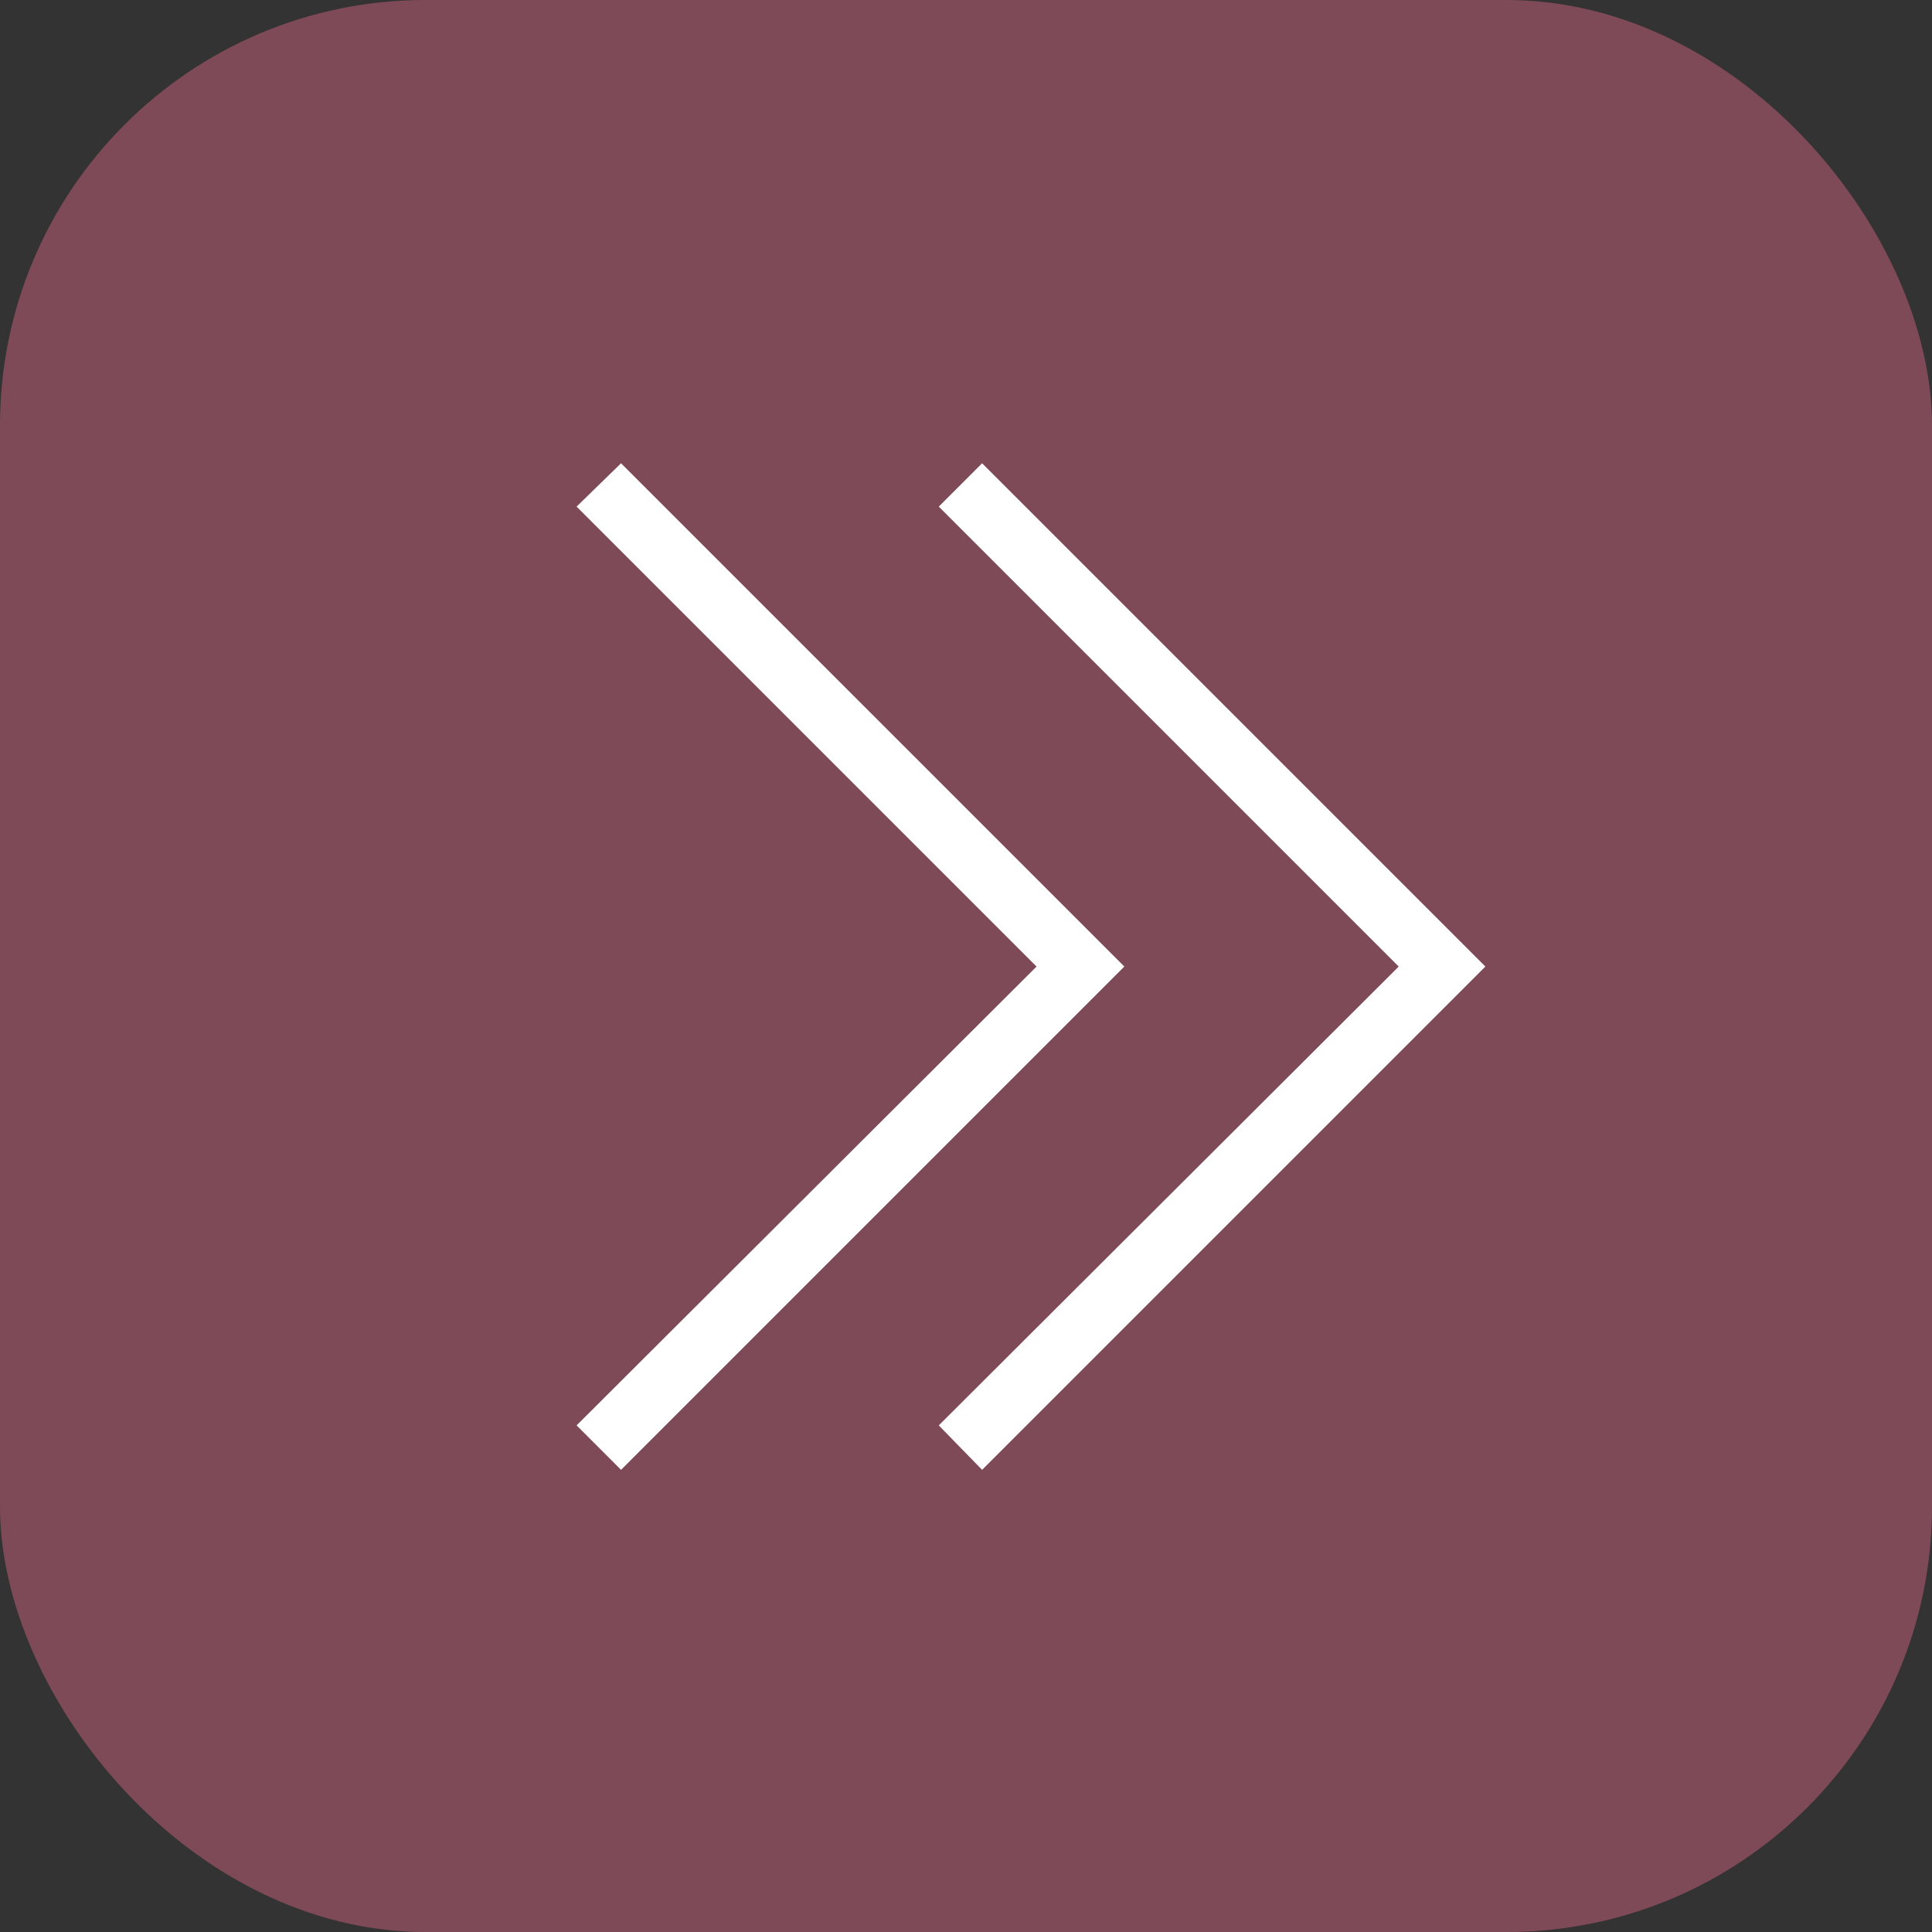
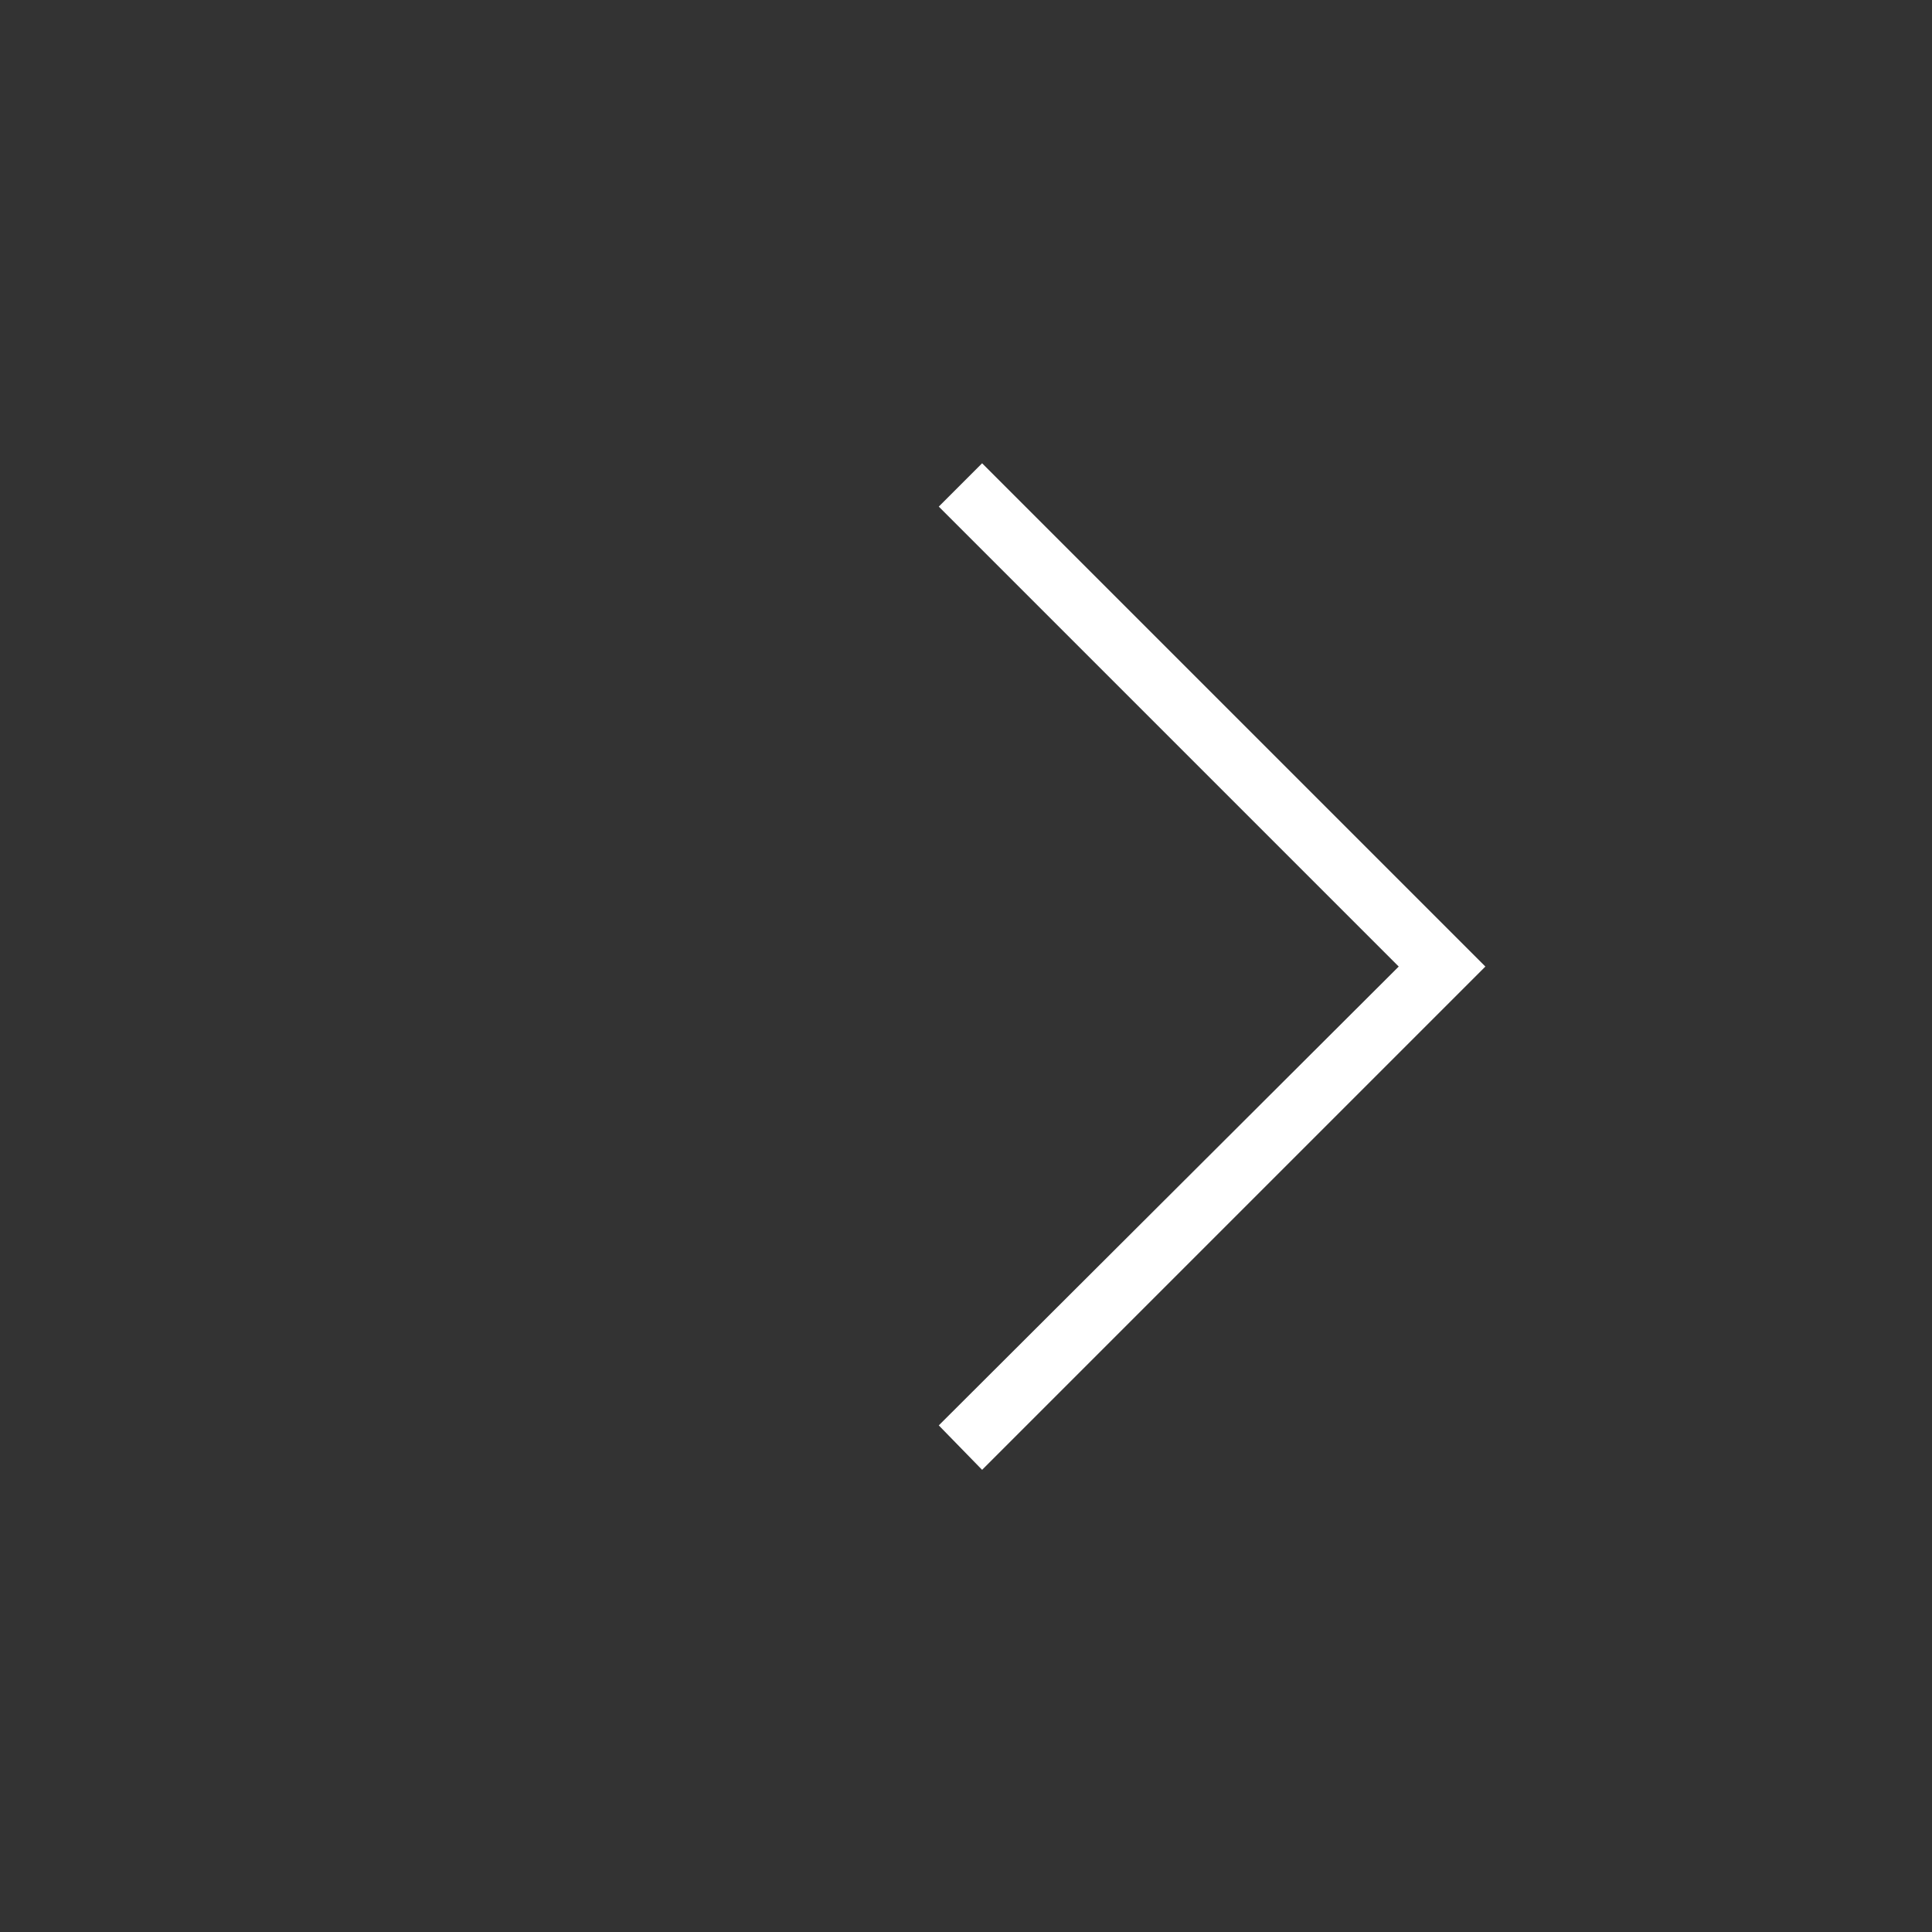
<svg xmlns="http://www.w3.org/2000/svg" id="_レイヤー_2" data-name="レイヤー 2" viewBox="0 0 17.39 17.39">
  <rect x="0" y="0" width="17.39" height="17.39" fill="#333333" stroke="none" />
  <defs>
    <style>
      .cls-1 {
        fill: #fff;
      }

      .cls-2 {
        fill: #7f4a58;
      }
    </style>
  </defs>
  <g id="_文字" data-name="文字">
    <g>
-       <rect class="cls-2" y="0" width="17.39" height="17.39" rx="3.83" ry="3.83" />
-       <polygon class="cls-1" points="5.59 13.23 5.19 12.83 9.33 8.7 5.19 4.56 5.59 4.17 10.12 8.7 5.59 13.23" />
      <polygon class="cls-1" points="8.84 13.23 8.45 12.83 12.59 8.7 8.45 4.56 8.84 4.17 13.37 8.7 8.84 13.23" />
    </g>
  </g>
</svg>